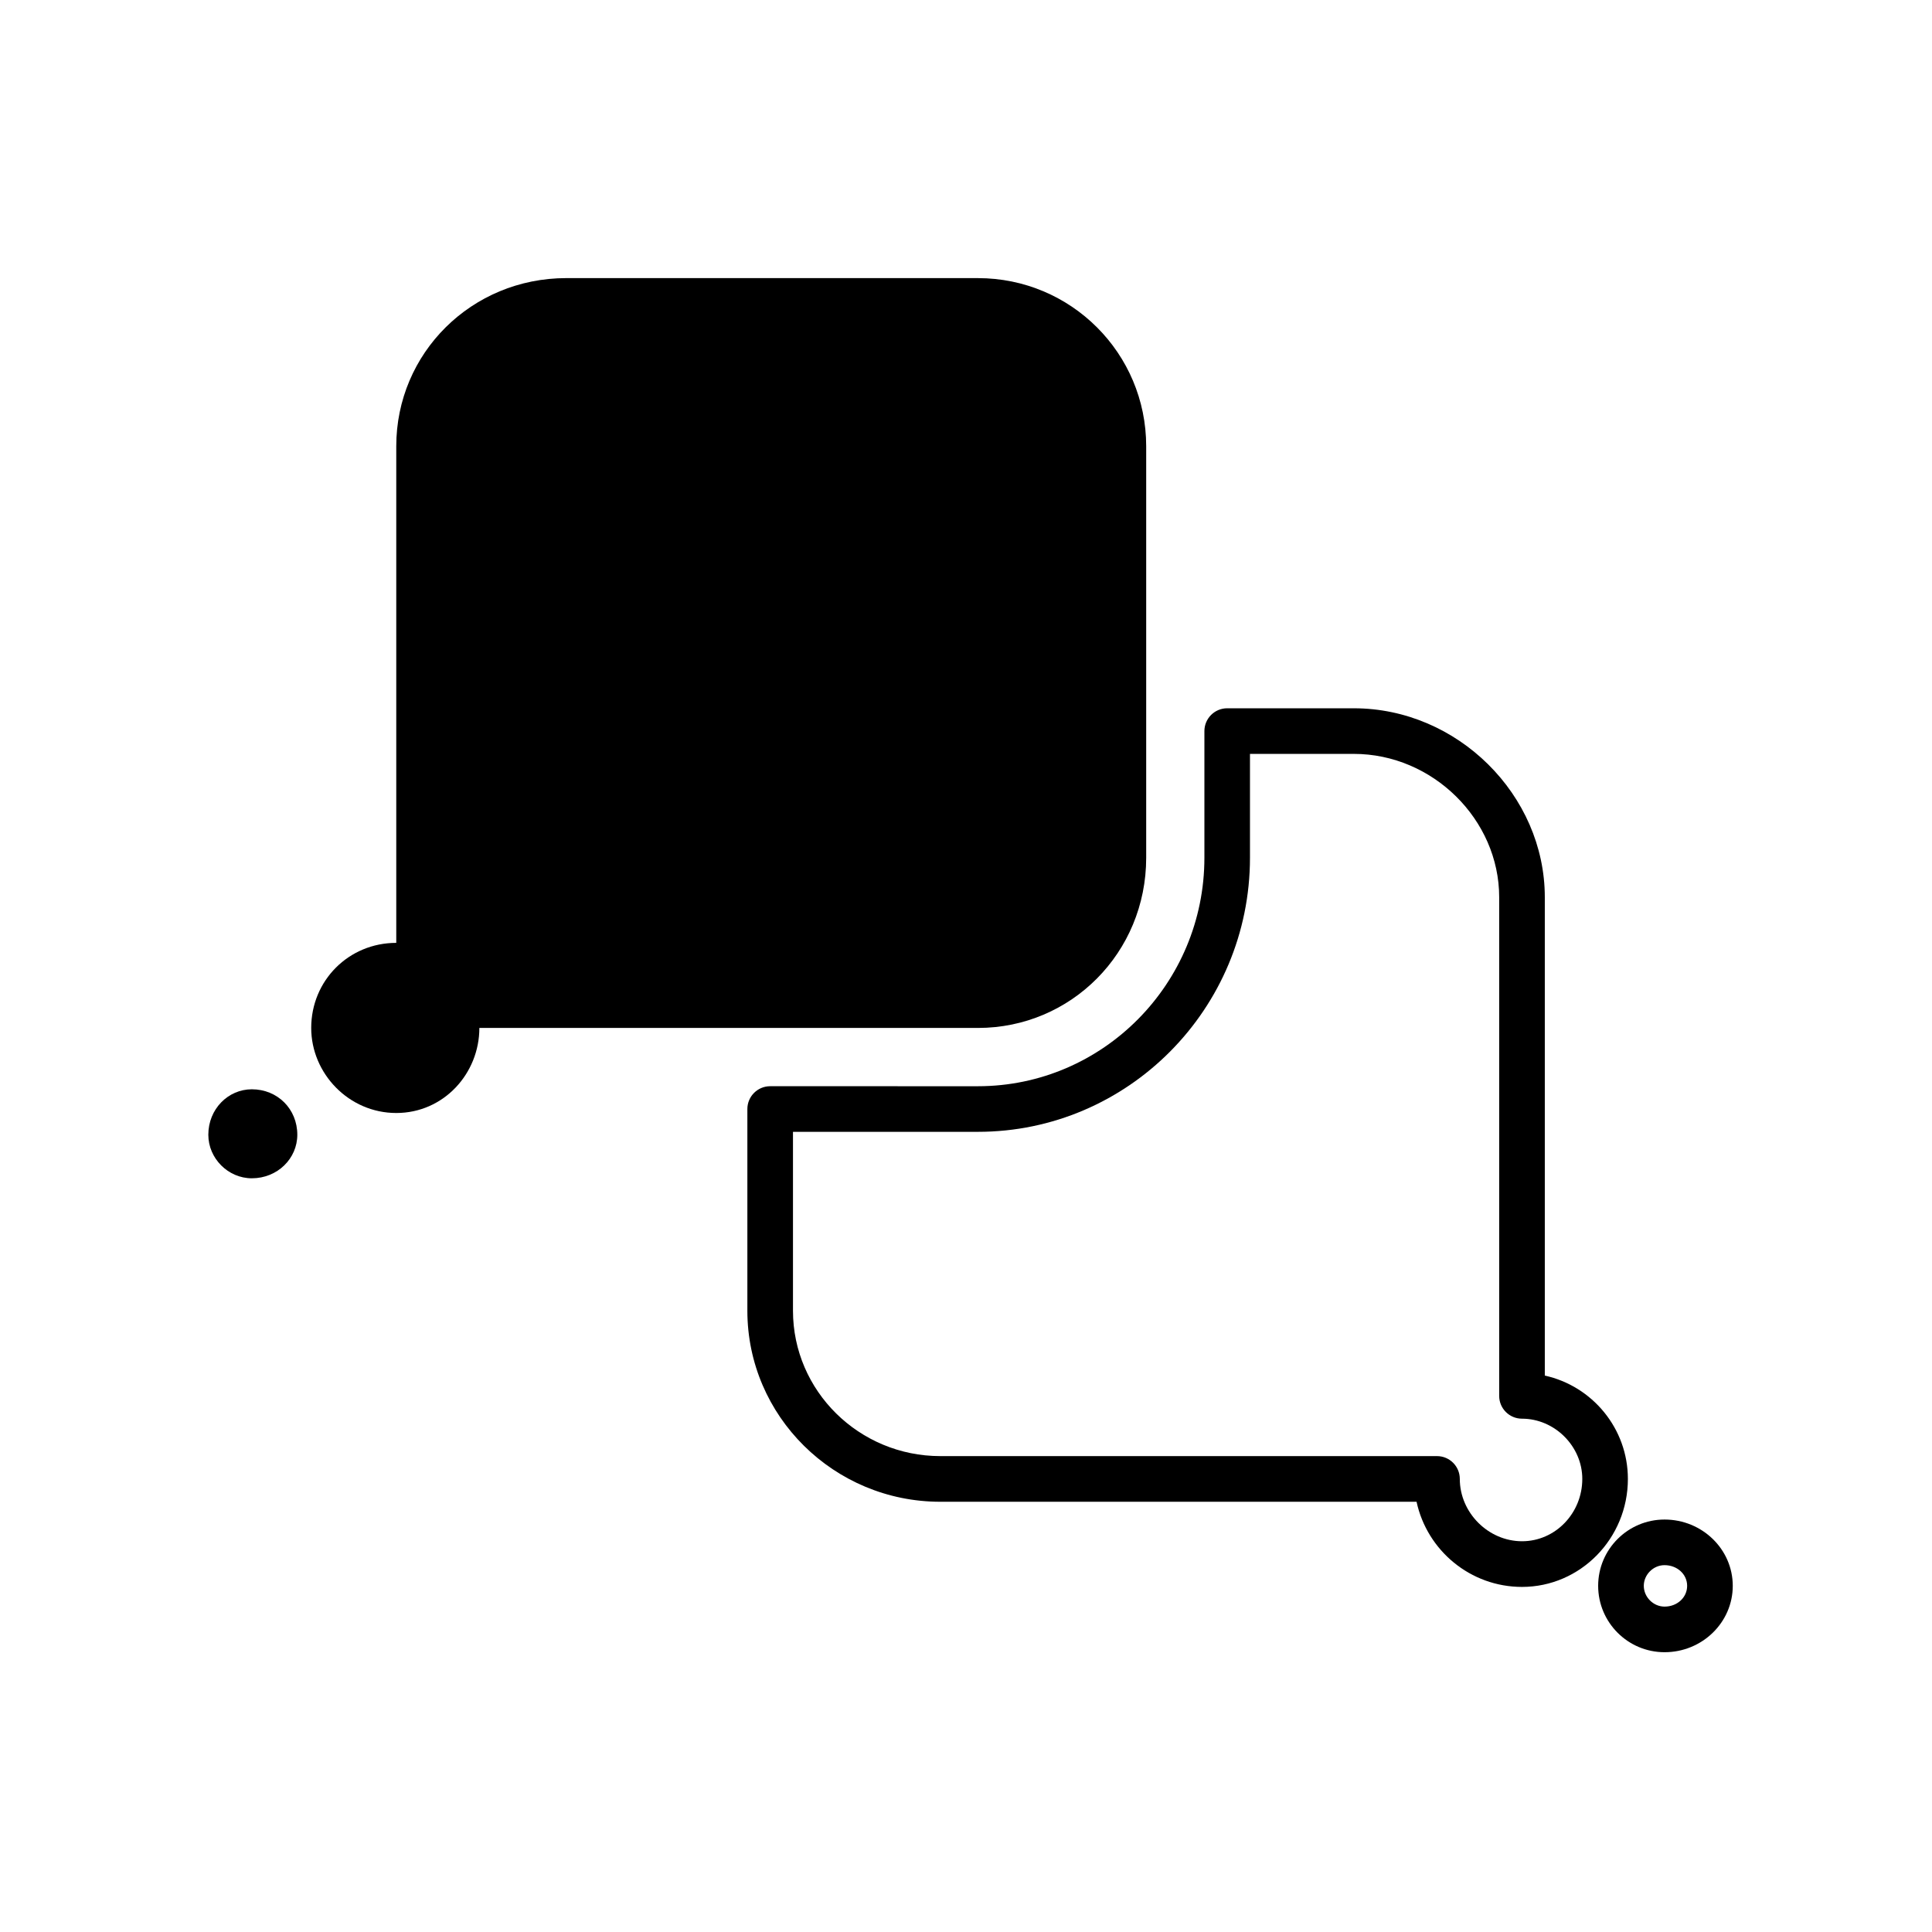
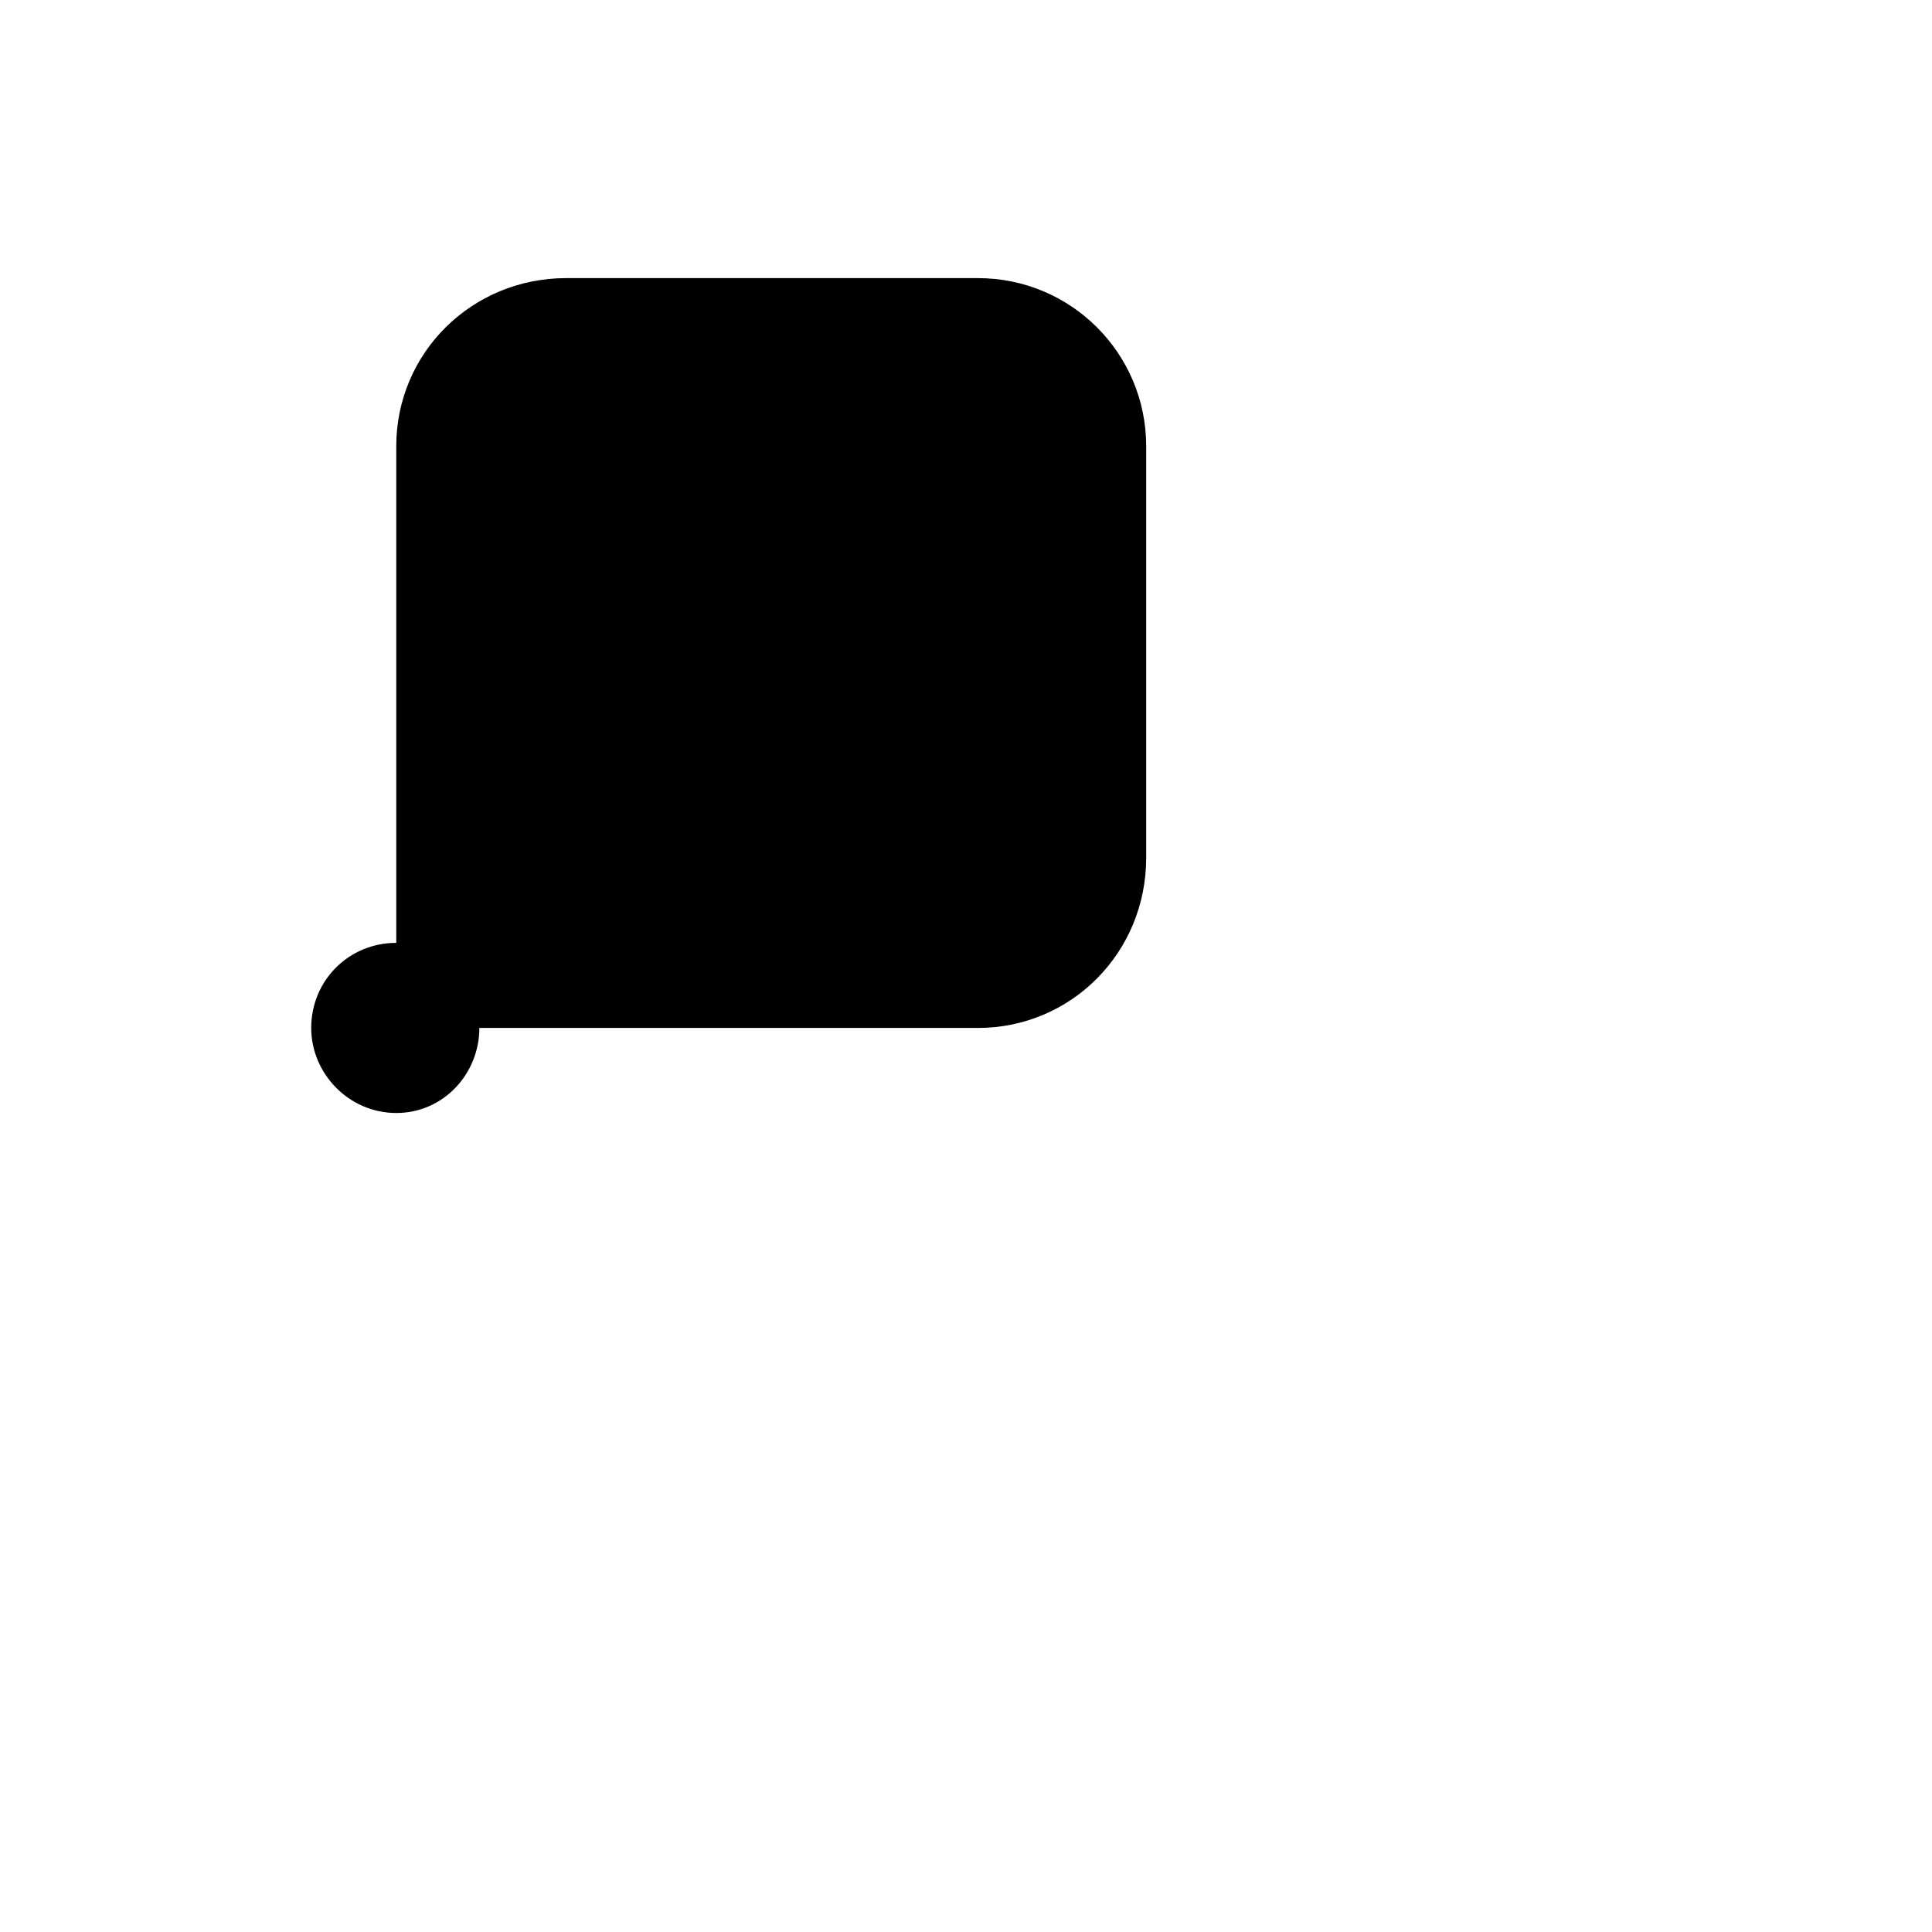
<svg xmlns="http://www.w3.org/2000/svg" fill="#000000" width="800px" height="800px" version="1.1" viewBox="144 144 512 512">
  <g>
-     <path d="m502.8 331.7h-33.574c-3.34 0-6.047 2.707-6.047 6.047v33.559c0 33.387-26.922 60.555-60.02 60.555l-55.051-0.004c-3.34 0-6.047 2.707-6.047 6.047v53.465c0 27.91 22.938 50.613 51.133 50.613h126.21c2.781 12.883 14.254 22.566 27.945 22.566 15.469 0 28.059-12.836 28.059-28.613 0-13.391-9.441-24.621-22.016-27.391v-126.76c0-27.148-23.172-50.082-50.598-50.082zm60.523 204.23c0 9.109-7.16 16.516-15.965 16.516-8.941 0-16.496-7.562-16.496-16.516 0-3.34-2.707-6.047-6.047-6.047h-131.62c-21.527 0-39.047-17.281-39.047-38.52v-47.418h49.004c39.766 0 72.105-32.59 72.105-72.645v-27.512h27.531c20.871 0 38.512 17.391 38.512 37.988v132.15c0 3.34 2.707 6.039 6.047 6.039 8.664 0.004 15.977 7.316 15.977 15.961z" />
-     <path d="m603.2 564.26c0-9.688-8.105-17.566-18.082-17.566-9.699 0-17.59 7.879-17.59 17.566 0 9.703 7.891 17.594 17.59 17.594 9.977 0.004 18.082-7.891 18.082-17.594zm-23.578 0c0-2.969 2.519-5.477 5.496-5.477 3.359 0 5.992 2.41 5.992 5.477 0 3.09-2.629 5.508-5.992 5.508-2.977-0.004-5.496-2.527-5.496-5.508z" />
    <path d="m403.16 217.7h-109.06c-25.172 0-45.086 19.91-45.086 44.559v131.61c-12.574 0-22.539 9.957-22.539 22.547 0 12.066 9.965 22.539 22.539 22.539 12.586 0 22.023-10.473 22.023-22.539h132.13c24.66 0 44.586-19.922 44.586-45.098v-109.06c0-24.641-19.934-44.555-44.59-44.555z" />
-     <path d="m222.79 444.72c0-6.816-5.223-12.047-12.051-12.047-6.281 0-11.531 5.231-11.531 12.047 0 6.281 5.25 11.539 11.531 11.539 6.824-0.004 12.051-5.258 12.051-11.539z" />
  </g>
</svg>